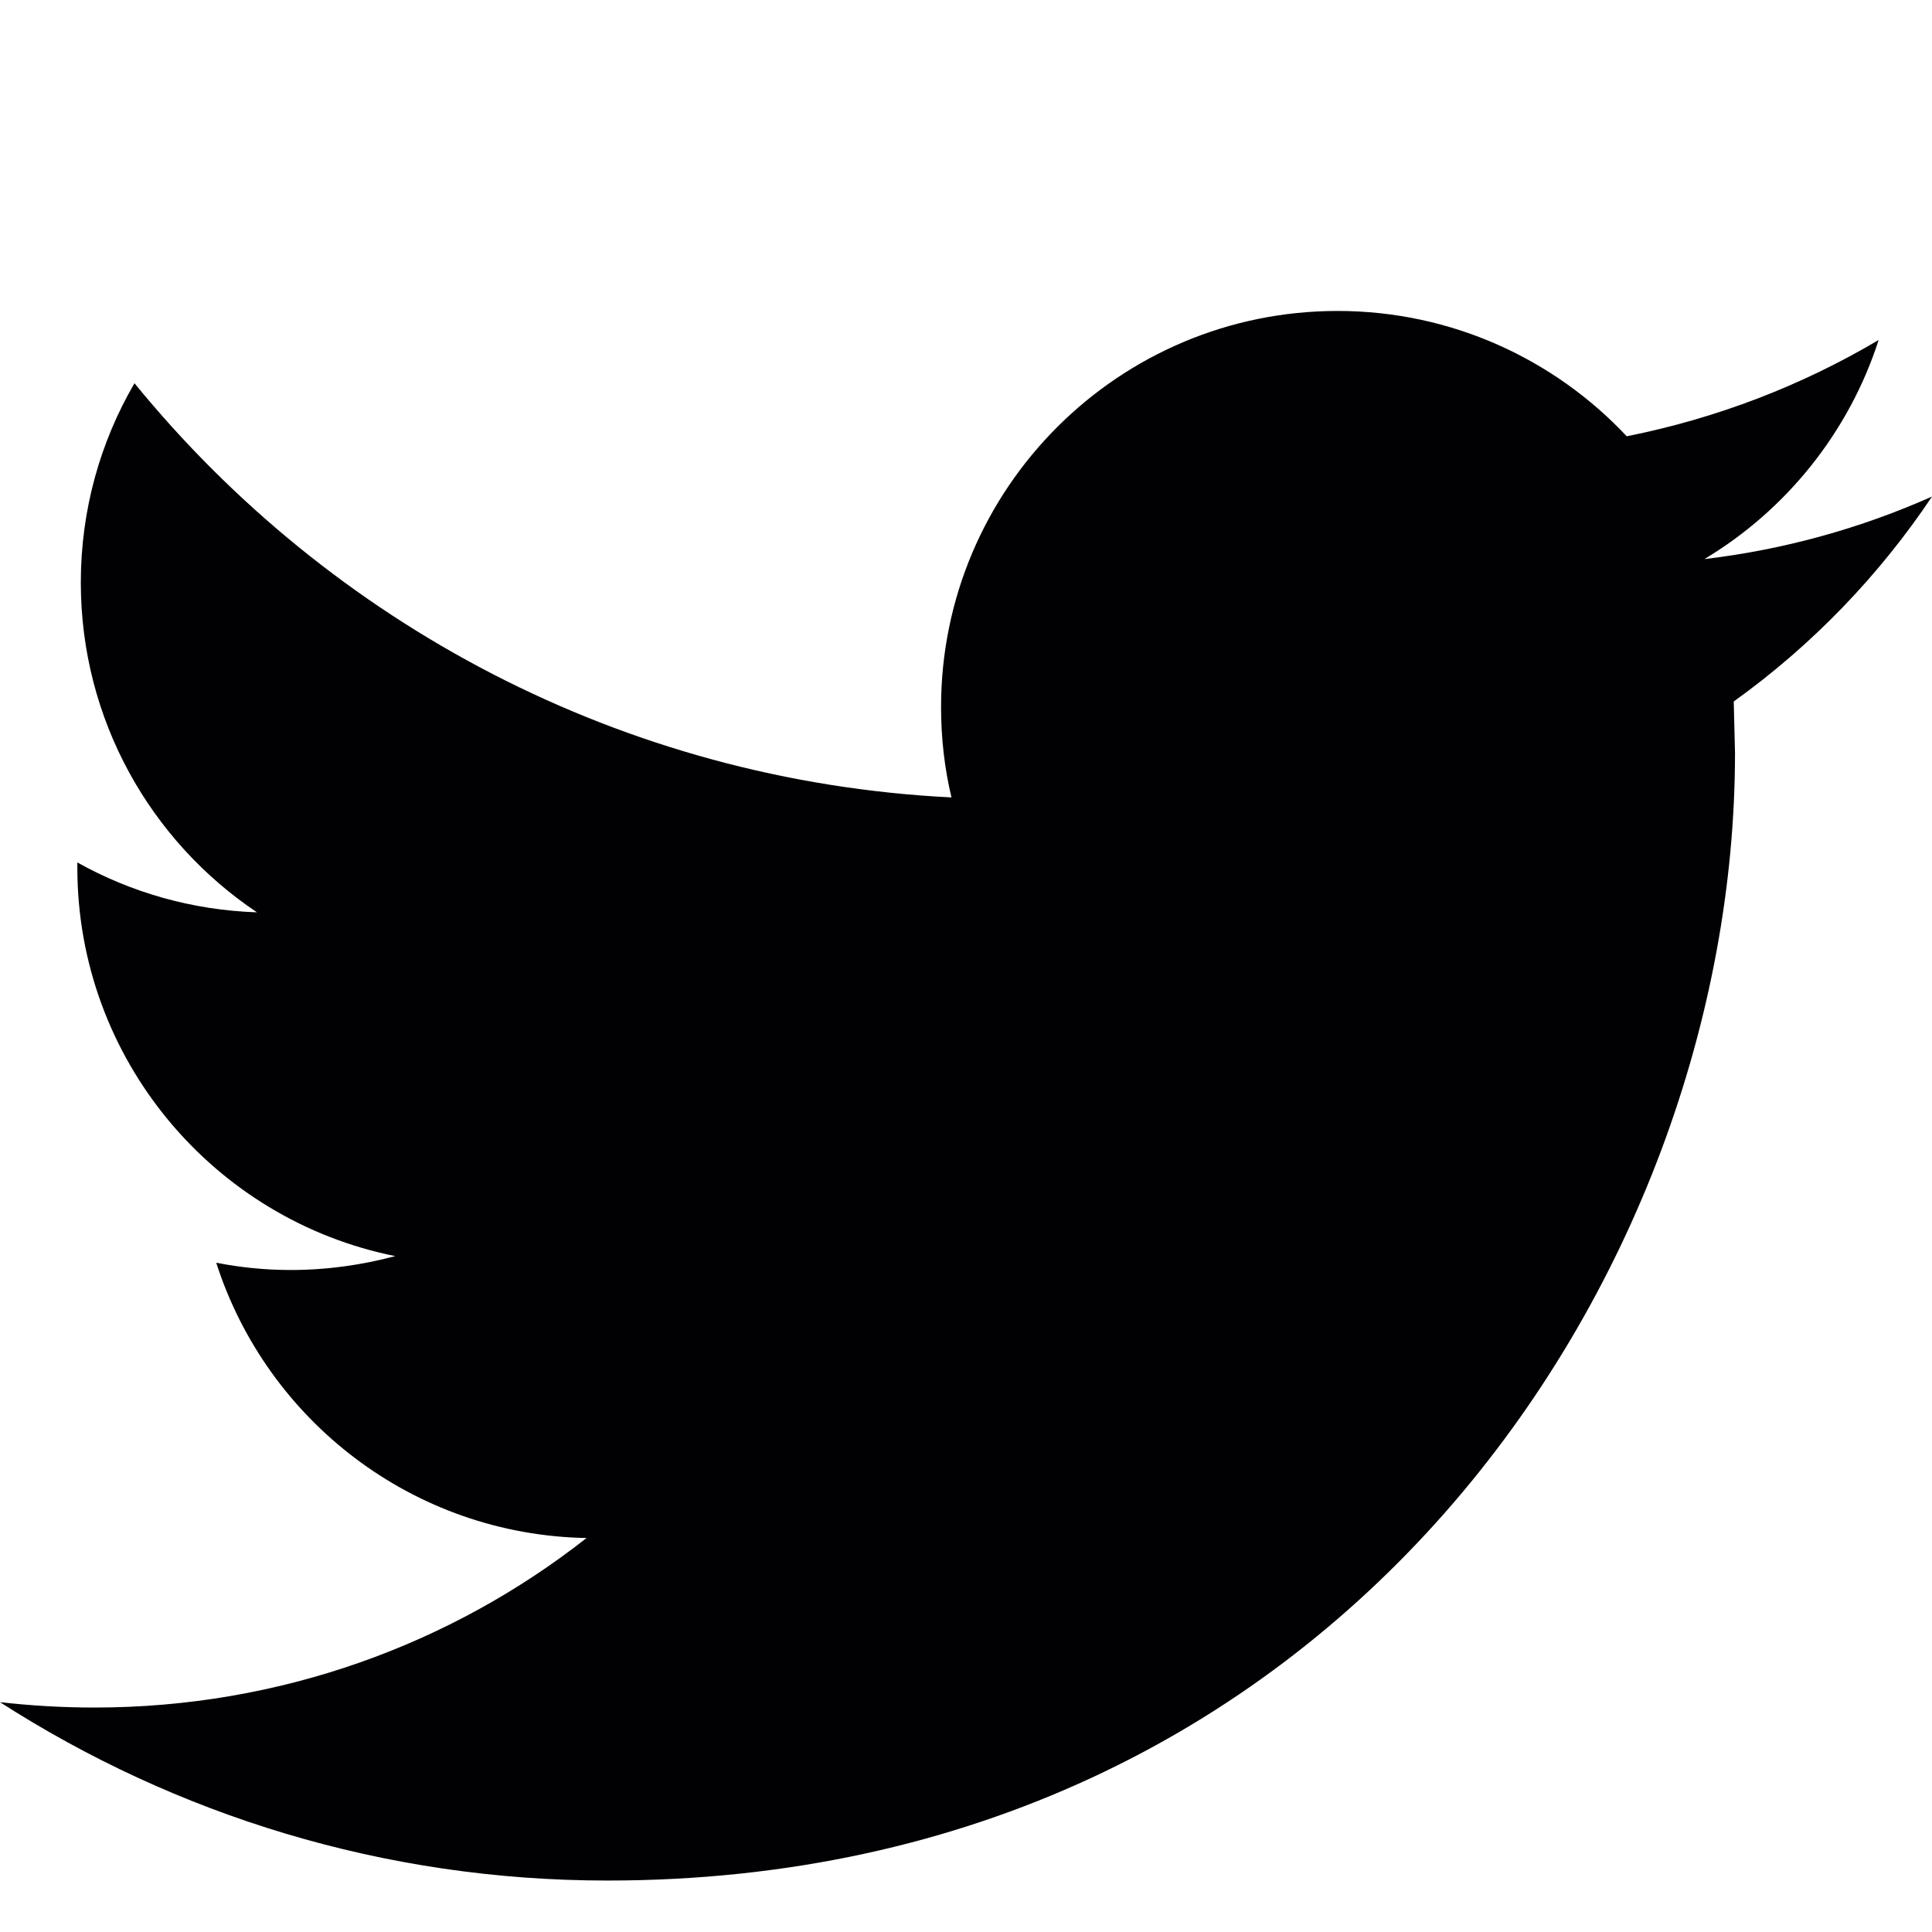
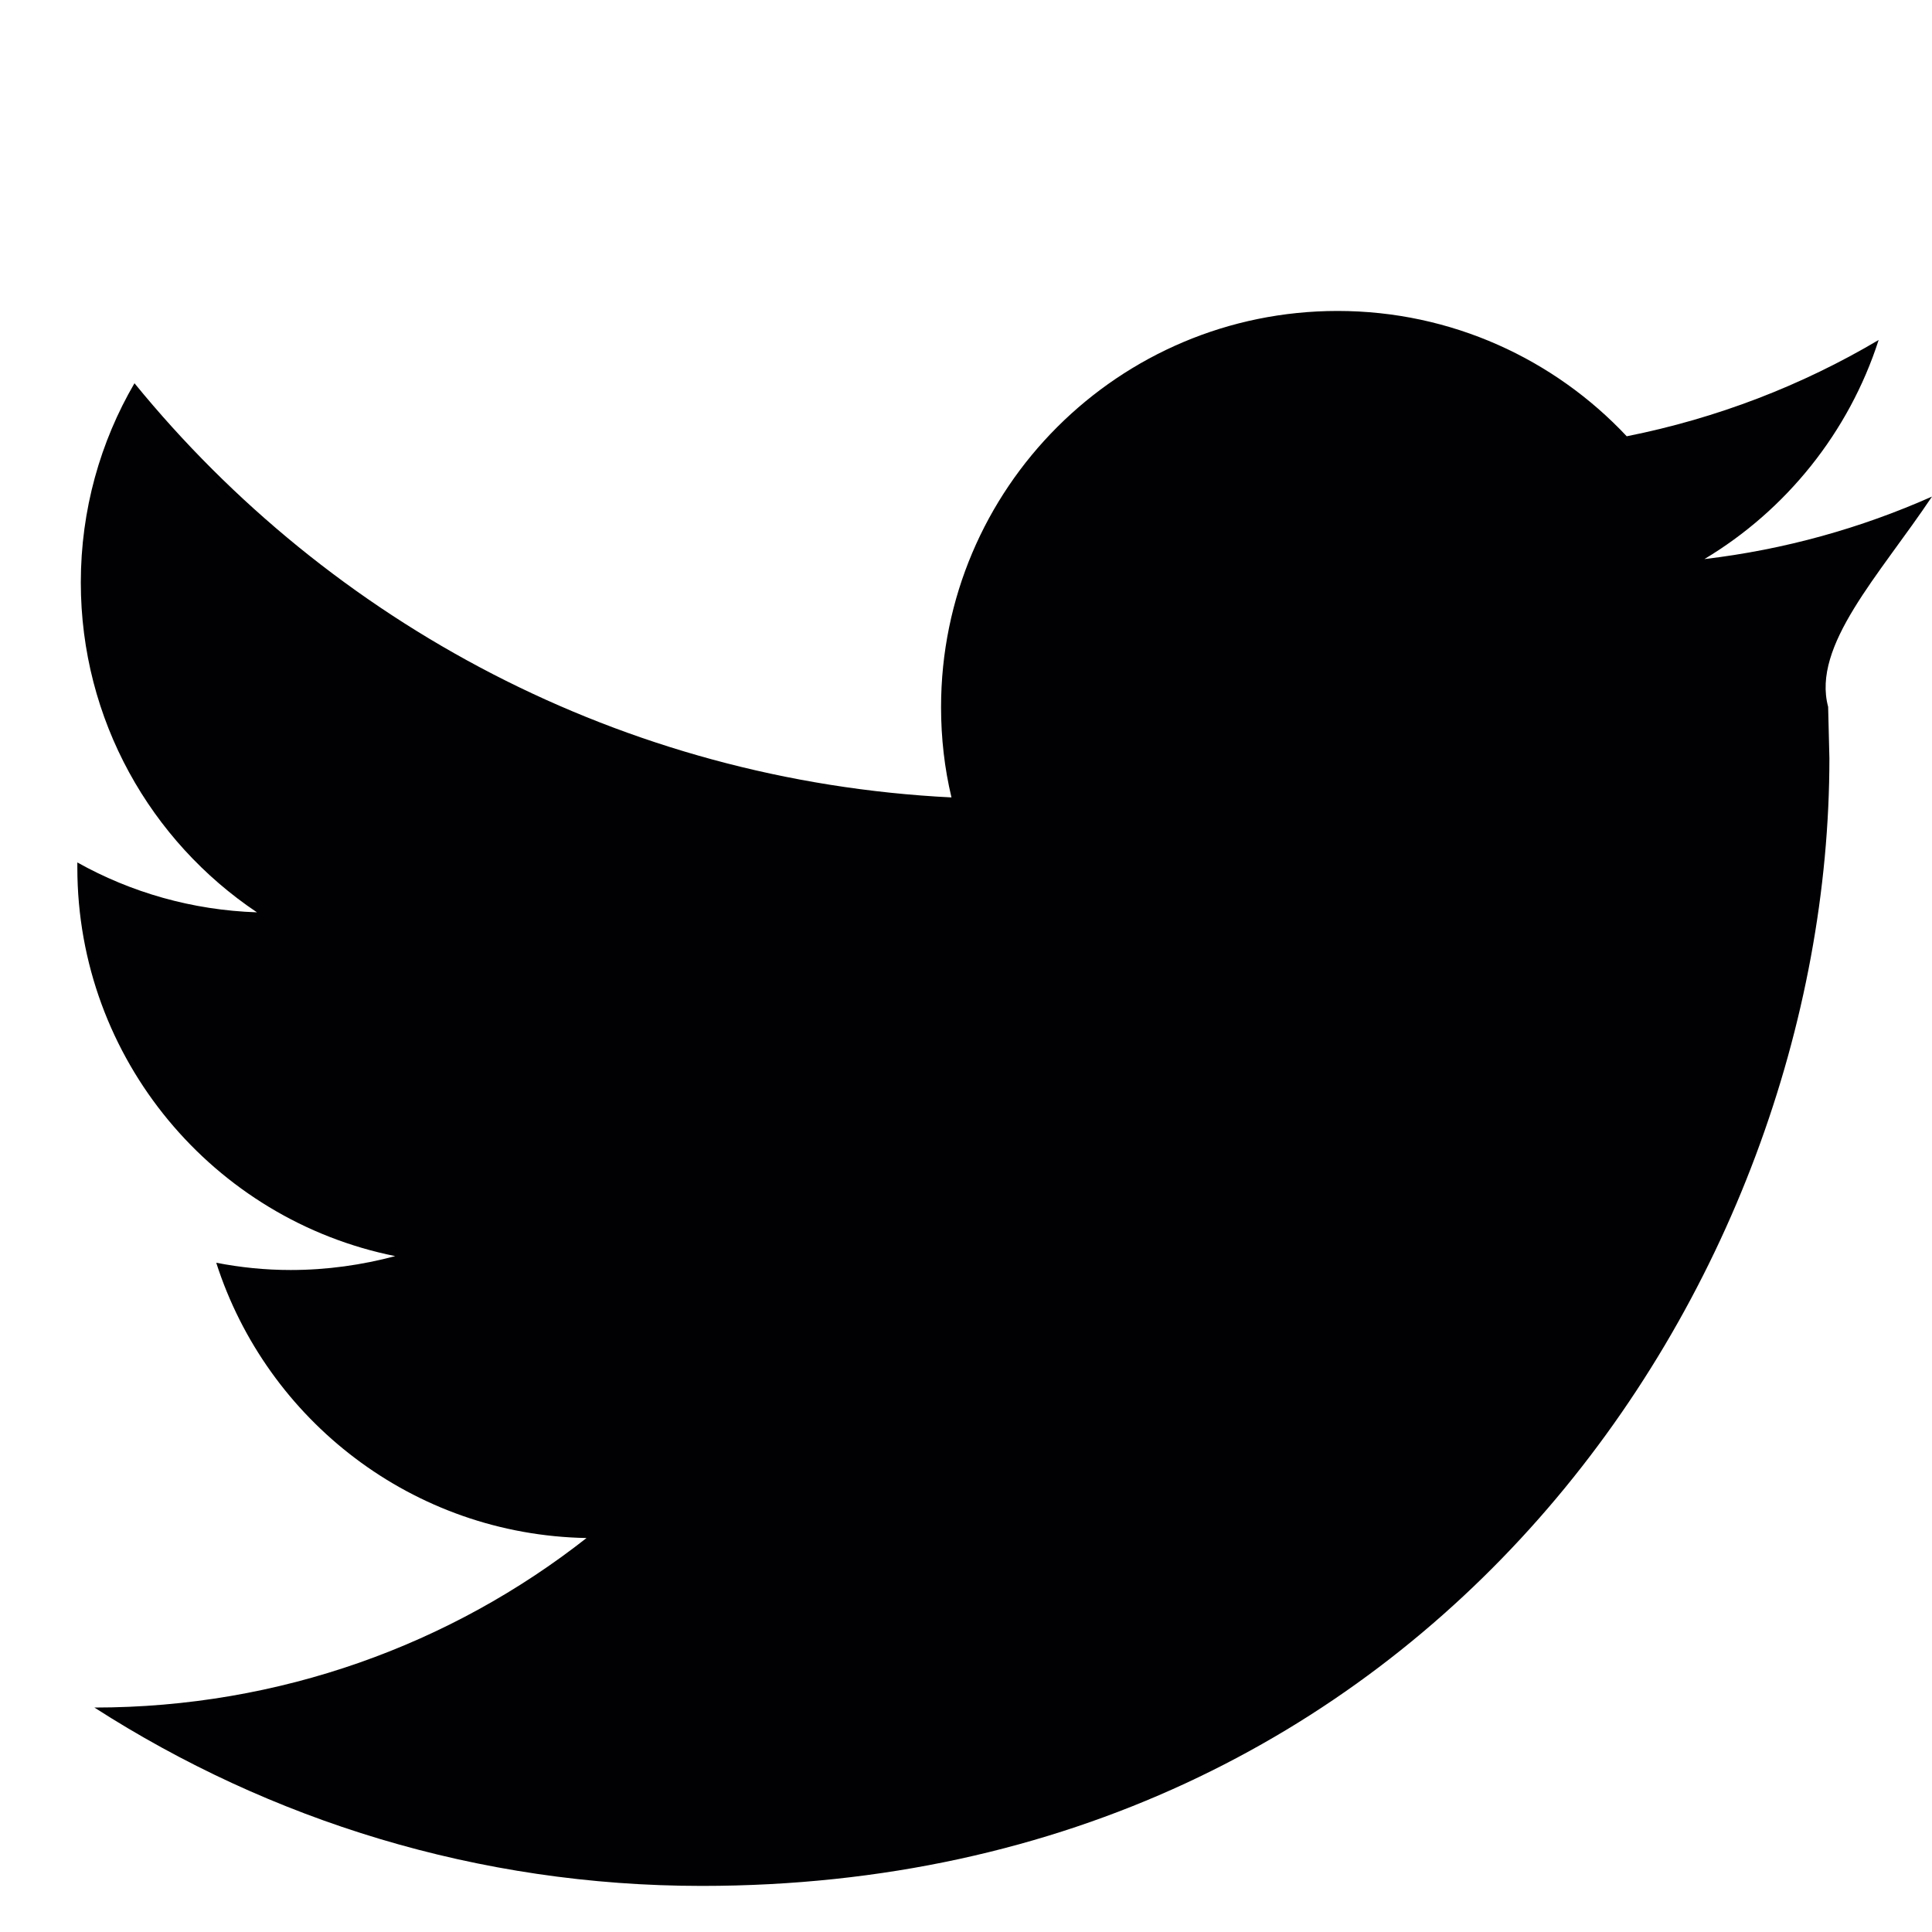
<svg xmlns="http://www.w3.org/2000/svg" version="1.1" id="Capa_1" x="0px" y="0px" viewBox="0 0 612 612" style="enable-background:new 0 0 612 612;" xml:space="preserve">
  <style type="text/css">
	.st0{fill:#010002;}
</style>
  <g>
    <g>
-       <path class="st0" d="M612,157.3c-22.5,10-46.7,16.8-72.1,19.8c25.9-15.5,45.8-40.2,55.2-69.4c-24.3,14.4-51.2,24.8-79.8,30.5    c-22.9-24.4-55.5-39.7-91.6-39.7c-69.3,0-125.6,56.2-125.6,125.5c0,9.8,1.1,19.4,3.3,28.6c-104.3-5.2-196.8-55.2-258.8-131.2    c-10.8,18.5-17,40.1-17,63.1c0,43.6,22.2,82,55.8,104.5c-20.6-0.7-39.9-6.3-56.9-15.8v1.6c0,60.8,43.3,111.6,100.7,123.1    c-10.5,2.8-21.6,4.4-33.1,4.4c-8.1,0-15.9-0.8-23.6-2.3c16,49.9,62.3,86.2,117.3,87.2c-42.9,33.7-97.1,53.7-155.9,53.7    c-10.1,0-20.1-0.6-29.9-1.7c55.6,35.7,121.5,56.5,192.4,56.5c230.9,0,357.2-191.3,357.2-357.2l-0.4-16.3    C573.9,204.5,595.2,182.4,612,157.3z" />
+       <path class="st0" d="M612,157.3c-22.5,10-46.7,16.8-72.1,19.8c25.9-15.5,45.8-40.2,55.2-69.4c-24.3,14.4-51.2,24.8-79.8,30.5    c-22.9-24.4-55.5-39.7-91.6-39.7c-69.3,0-125.6,56.2-125.6,125.5c0,9.8,1.1,19.4,3.3,28.6c-104.3-5.2-196.8-55.2-258.8-131.2    c-10.8,18.5-17,40.1-17,63.1c0,43.6,22.2,82,55.8,104.5c-20.6-0.7-39.9-6.3-56.9-15.8v1.6c0,60.8,43.3,111.6,100.7,123.1    c-10.5,2.8-21.6,4.4-33.1,4.4c-8.1,0-15.9-0.8-23.6-2.3c16,49.9,62.3,86.2,117.3,87.2c-42.9,33.7-97.1,53.7-155.9,53.7    c55.6,35.7,121.5,56.5,192.4,56.5c230.9,0,357.2-191.3,357.2-357.2l-0.4-16.3    C573.9,204.5,595.2,182.4,612,157.3z" />
    </g>
  </g>
</svg>